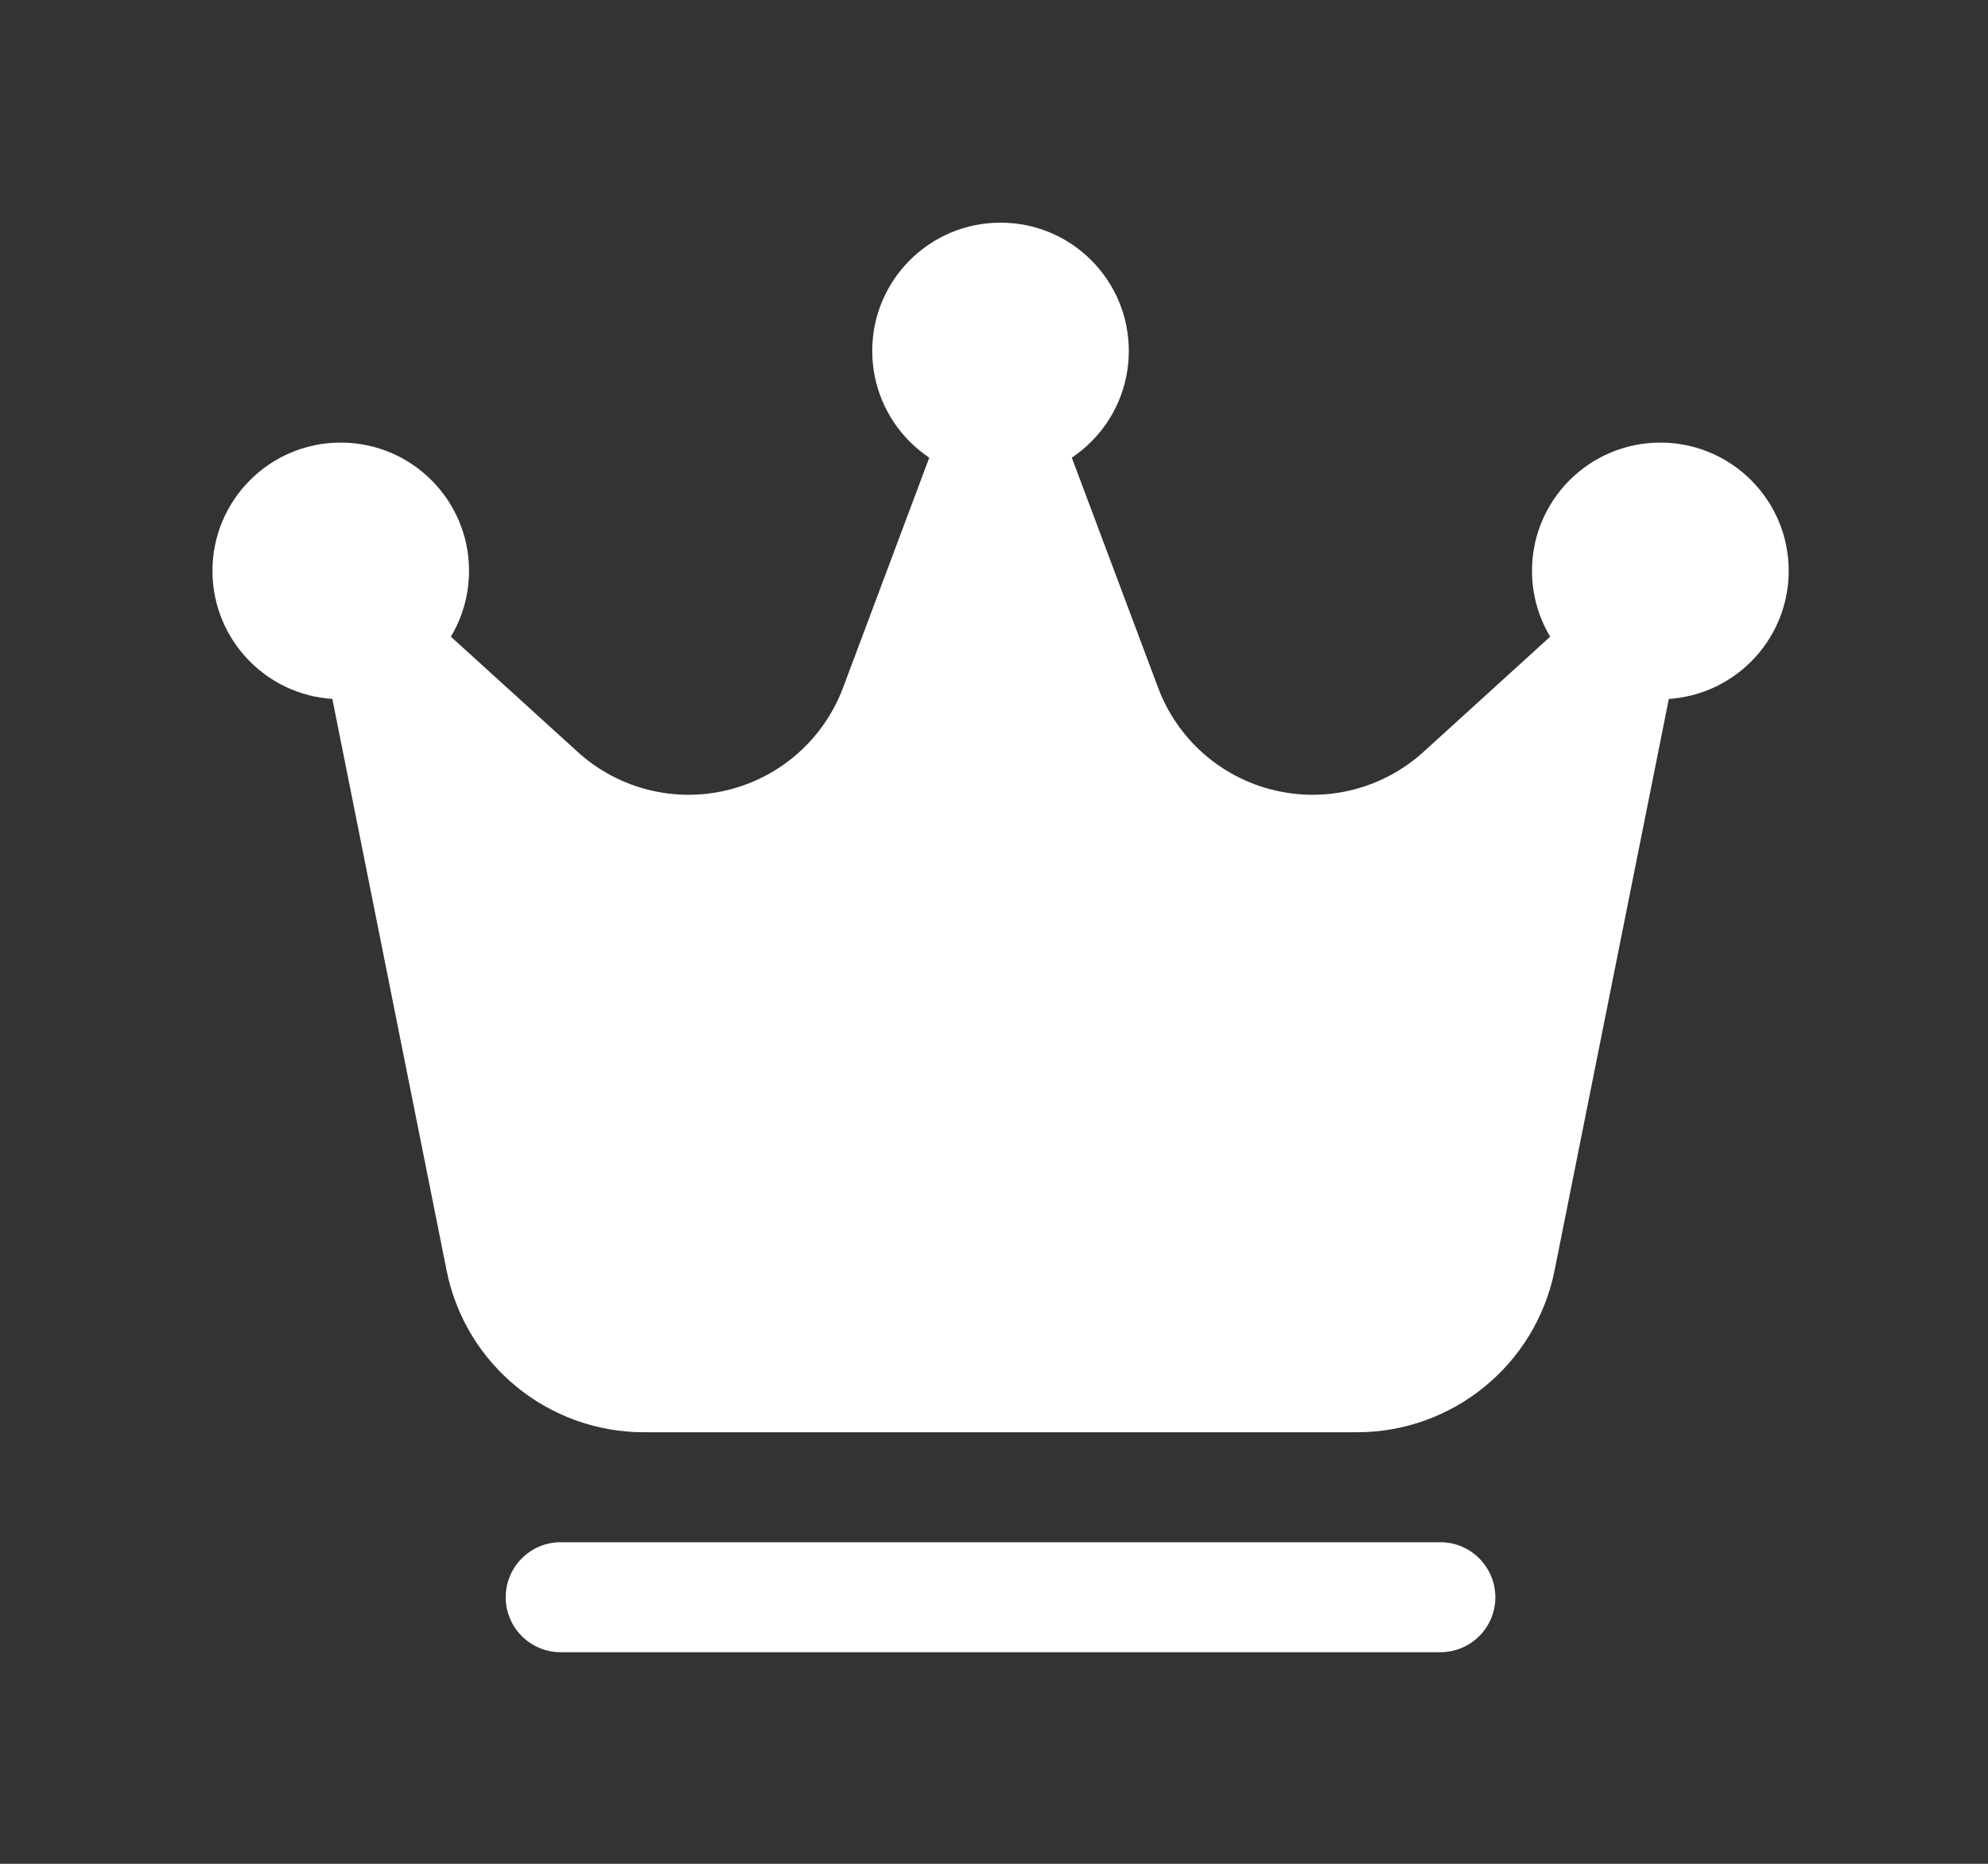
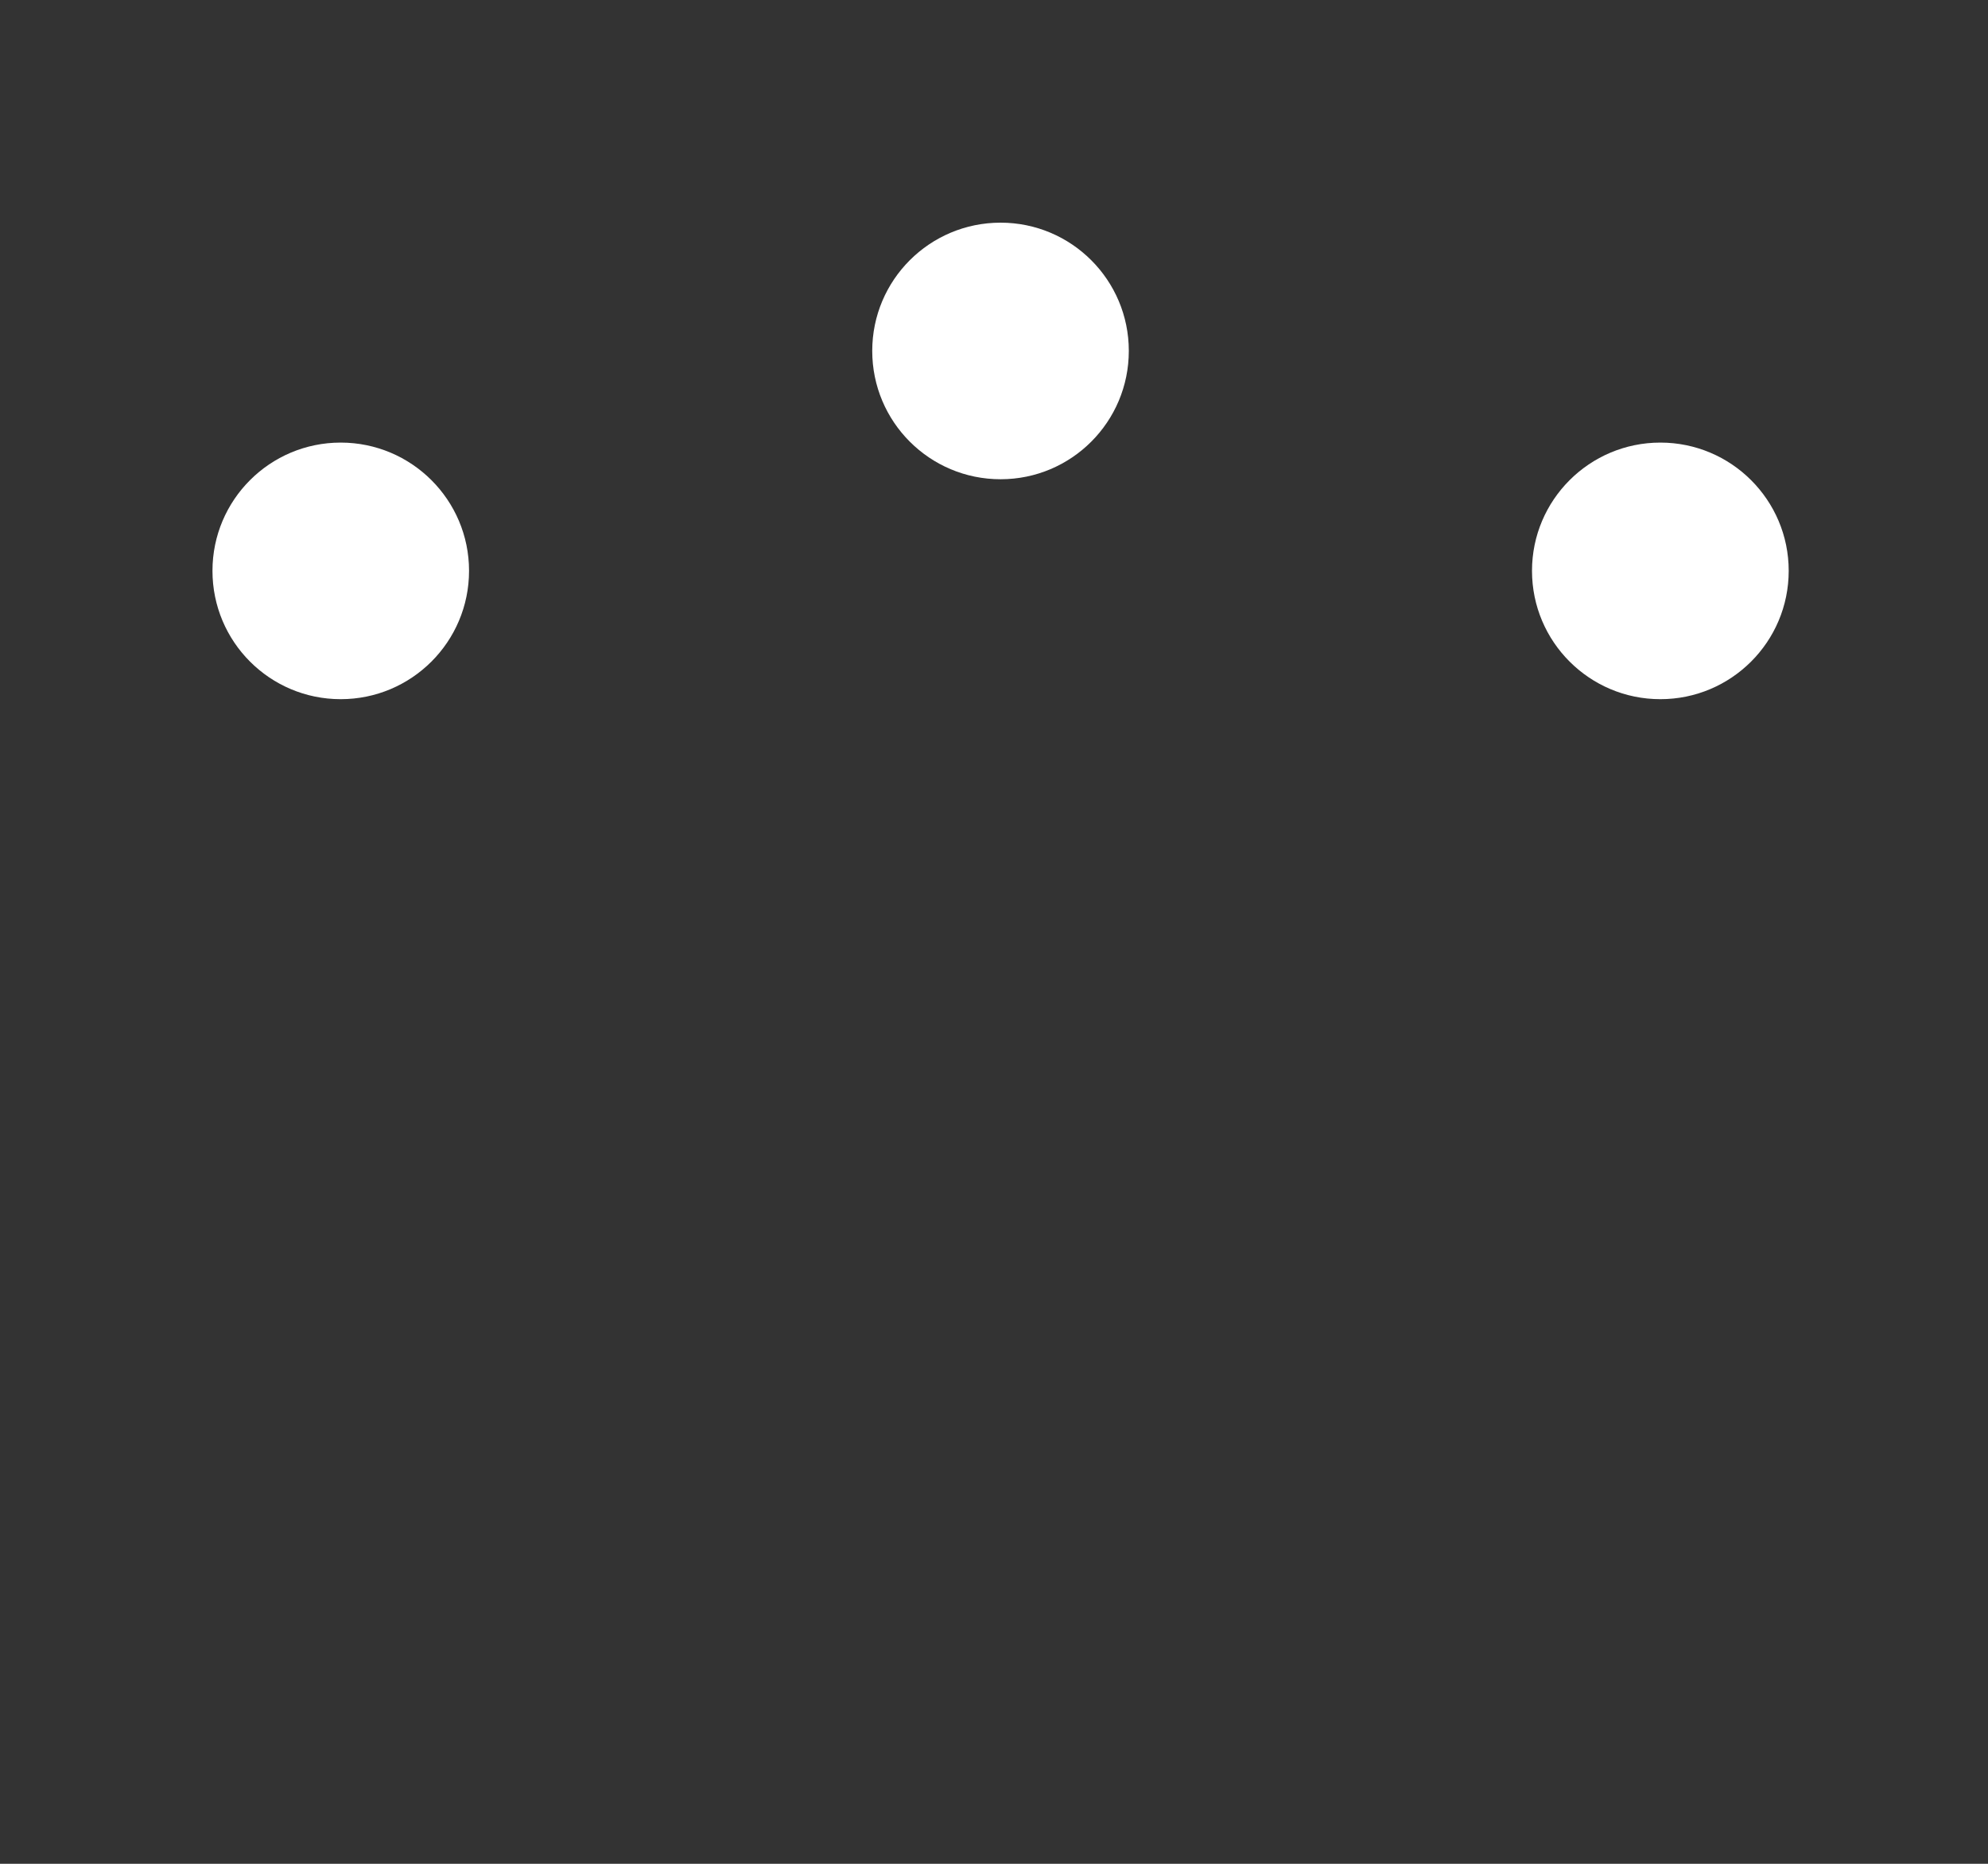
<svg xmlns="http://www.w3.org/2000/svg" width="16" height="15" viewBox="0 0 16 15" fill="none">
  <rect x="0" y="0" width="16" height="15" fill="#333333" stroke="none" />
  <path d="M8.053 3.857C8.623 3.857 9.085 3.395 9.085 2.824C9.085 2.254 8.623 1.792 8.053 1.792C7.482 1.792 7.02 2.254 7.02 2.824C7.02 3.395 7.482 3.857 8.053 3.857Z" fill="white" />
  <path d="M13.363 5.627C13.933 5.627 14.396 5.165 14.396 4.594C14.396 4.024 13.933 3.562 13.363 3.562C12.793 3.562 12.33 4.024 12.33 4.594C12.33 5.165 12.793 5.627 13.363 5.627Z" fill="white" />
-   <path d="M2.742 5.627C3.312 5.627 3.775 5.165 3.775 4.594C3.775 4.024 3.312 3.562 2.742 3.562C2.172 3.562 1.71 4.024 1.71 4.594C1.71 5.165 2.172 5.627 2.742 5.627Z" fill="white" />
-   <path fill-rule="evenodd" clip-rule="evenodd" d="M13.502 5.271C13.539 5.084 13.452 4.894 13.286 4.799C13.12 4.705 12.912 4.728 12.77 4.857C12.77 4.857 12.153 5.418 11.457 6.051C11.131 6.347 10.68 6.463 10.252 6.359C9.824 6.256 9.475 5.947 9.321 5.535L8.467 3.259C8.402 3.086 8.237 2.972 8.053 2.972C7.868 2.972 7.703 3.086 7.638 3.259L6.785 5.535C6.63 5.947 6.281 6.256 5.854 6.359C5.426 6.463 4.974 6.347 4.649 6.051C3.952 5.418 3.335 4.857 3.335 4.857C3.194 4.728 2.985 4.705 2.819 4.799C2.653 4.894 2.566 5.084 2.604 5.271C2.604 5.271 3.26 8.555 3.594 10.223C3.745 10.982 4.411 11.527 5.185 11.527H10.92C11.694 11.527 12.36 10.982 12.512 10.223C12.845 8.555 13.502 5.271 13.502 5.271Z" fill="white" />
-   <path fill-rule="evenodd" clip-rule="evenodd" d="M11.593 12.412H4.512C4.268 12.412 4.07 12.611 4.07 12.855C4.07 13.099 4.268 13.297 4.512 13.297H11.593C11.837 13.297 12.035 13.099 12.035 12.855C12.035 12.611 11.837 12.412 11.593 12.412Z" fill="white" />
+   <path d="M2.742 5.627C3.312 5.627 3.775 5.165 3.775 4.594C3.775 4.024 3.312 3.562 2.742 3.562C2.172 3.562 1.71 4.024 1.71 4.594C1.71 5.165 2.172 5.627 2.742 5.627" fill="white" />
</svg>